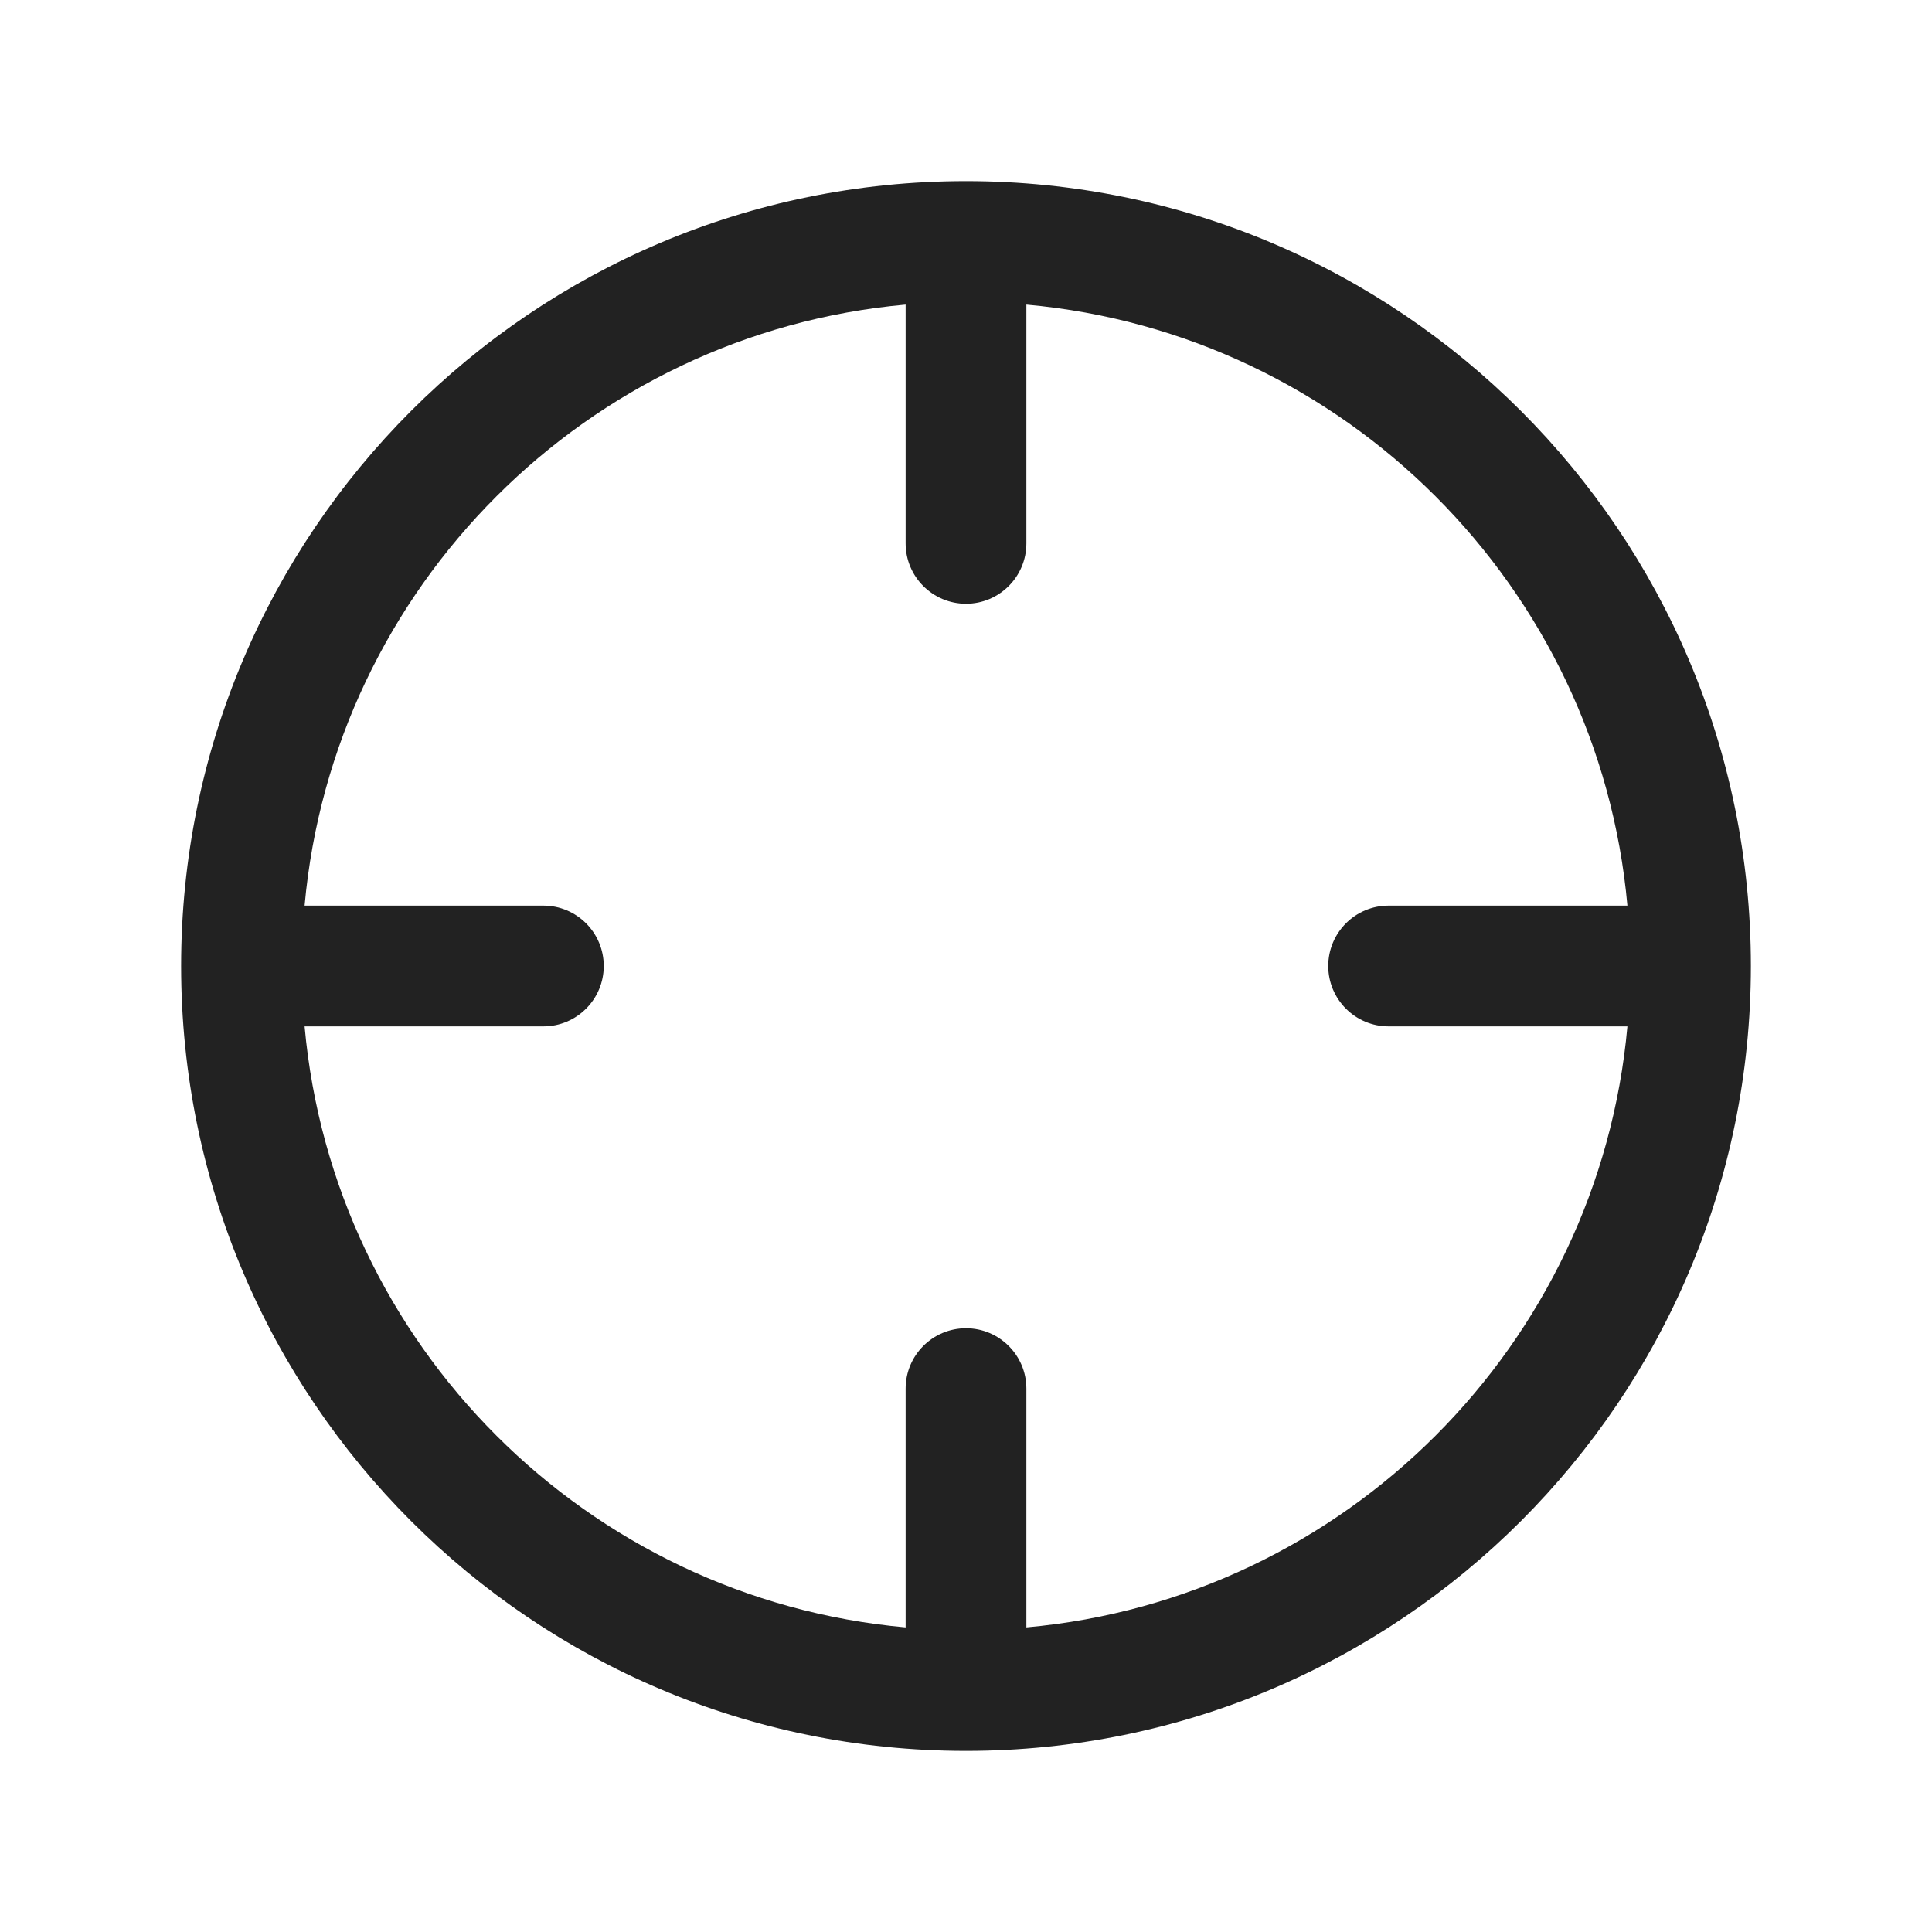
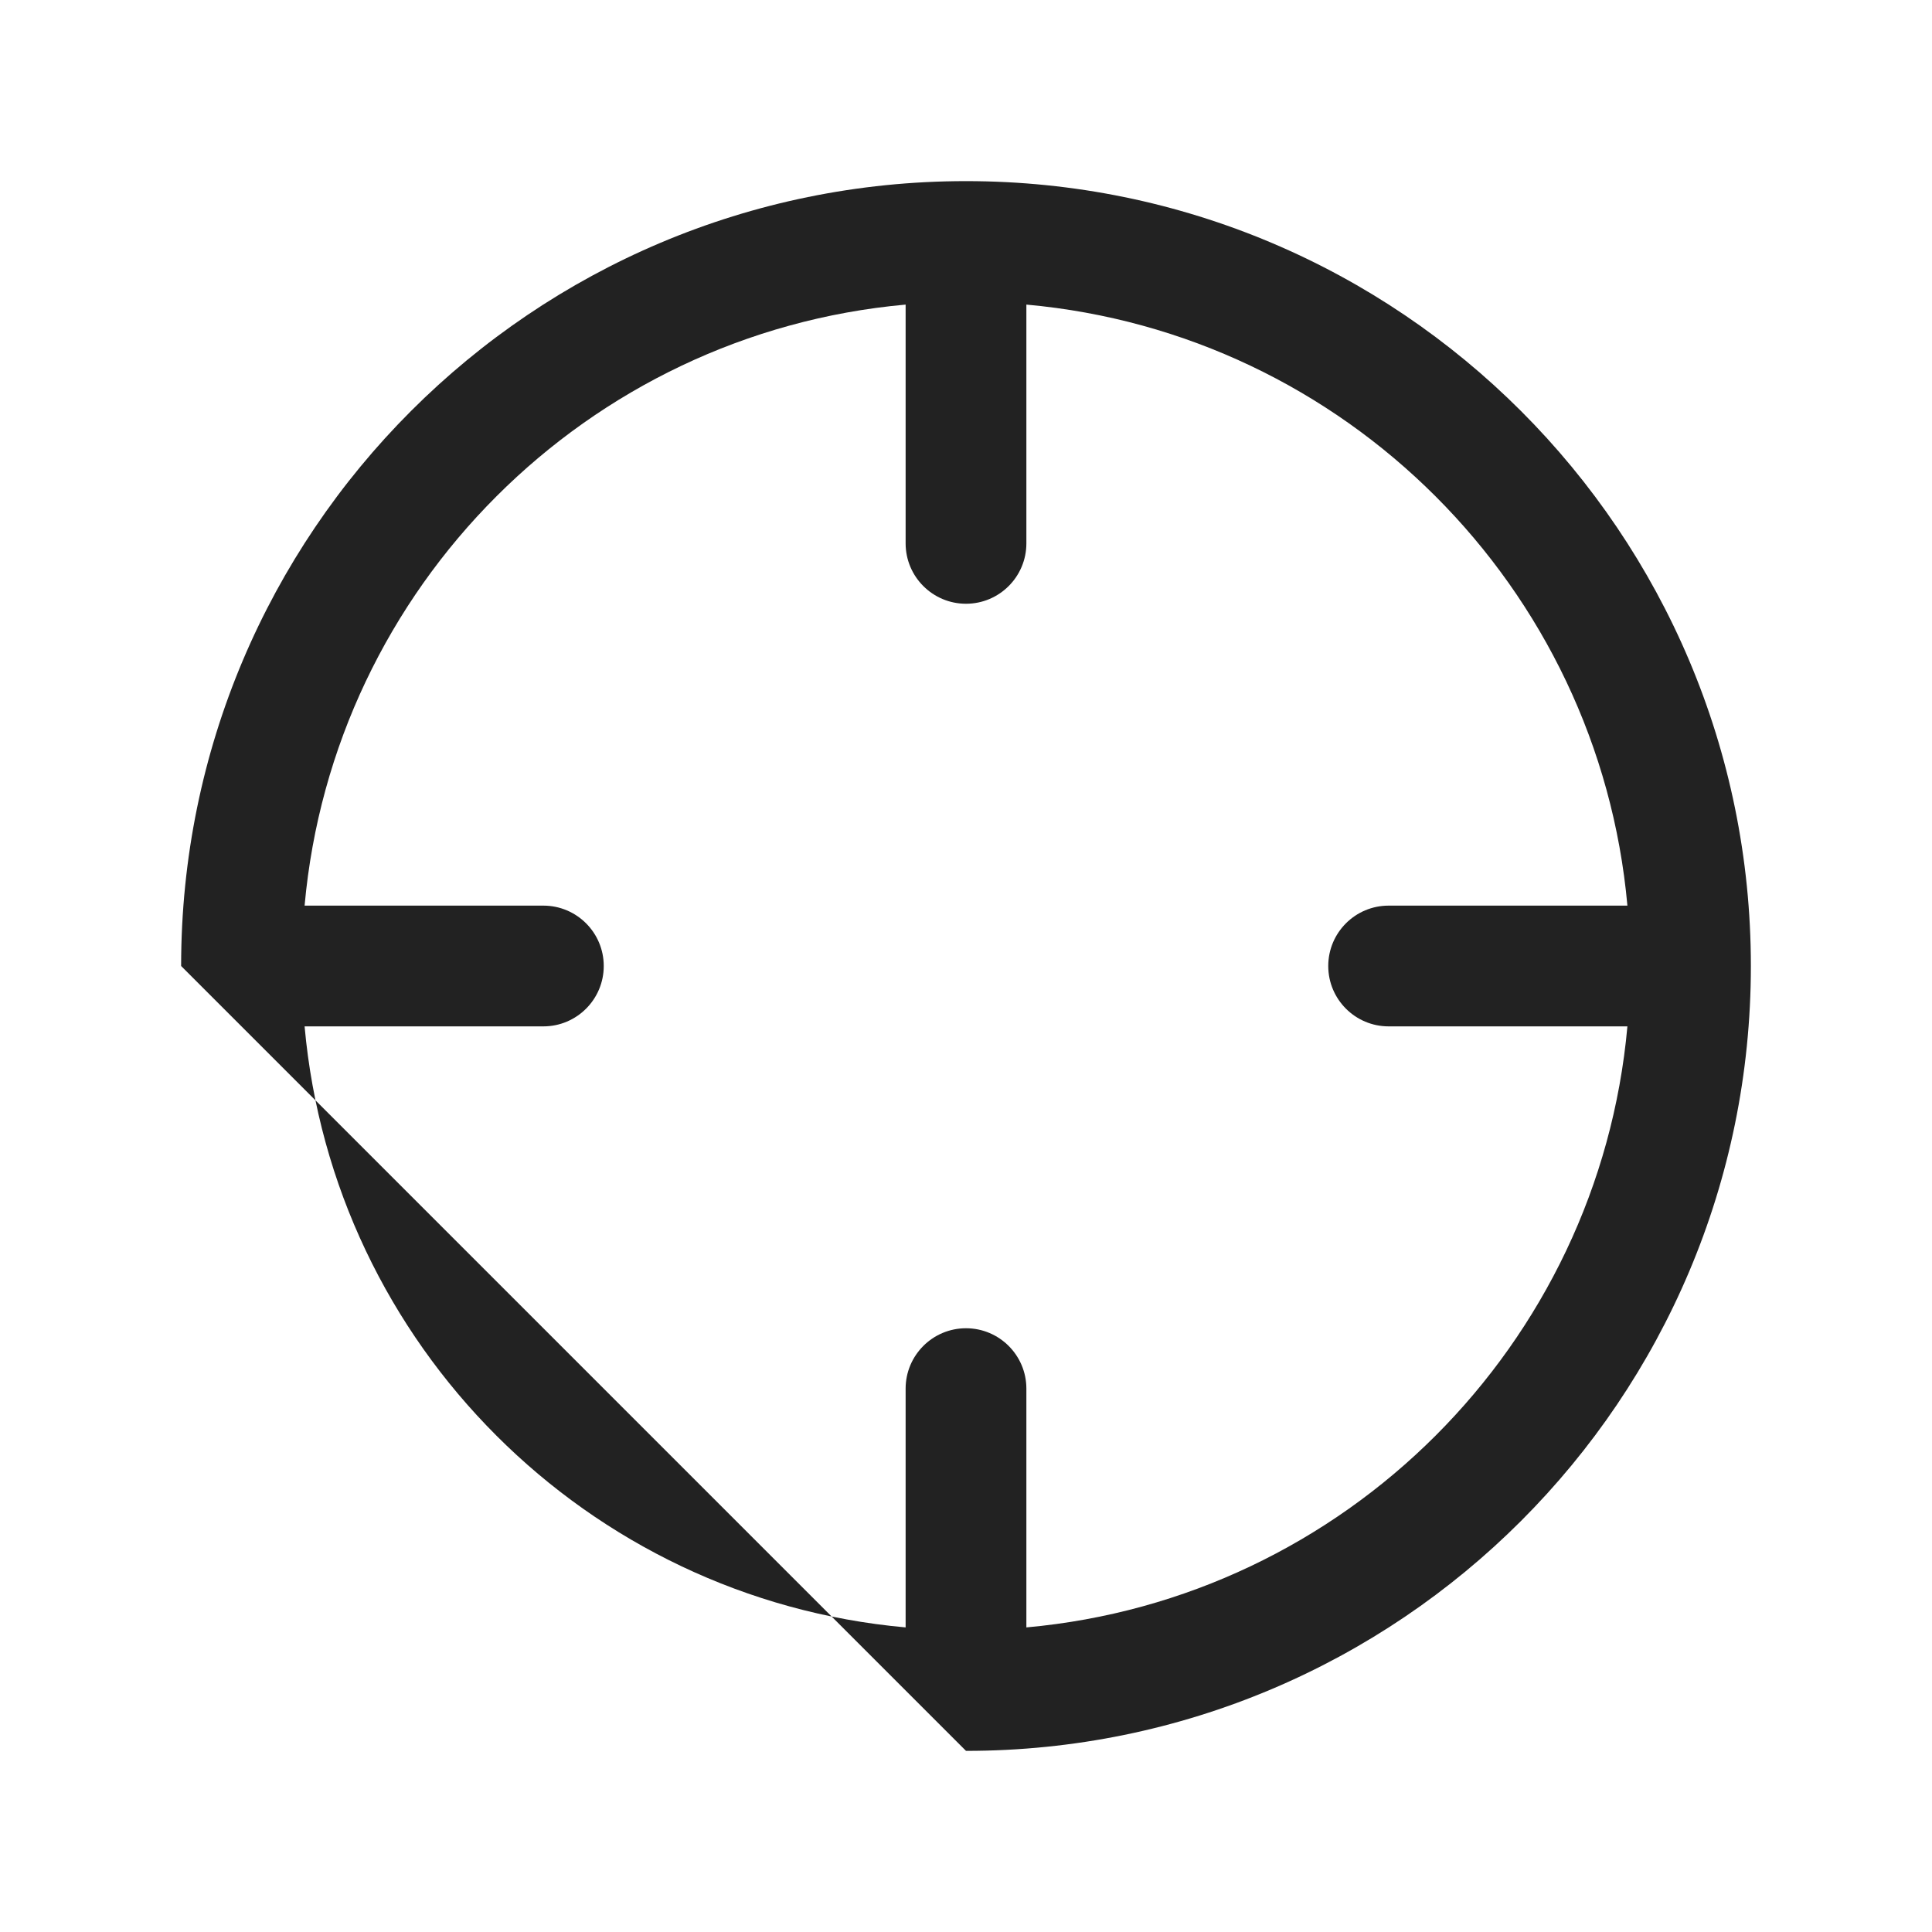
<svg xmlns="http://www.w3.org/2000/svg" width="32" height="32" viewBox="0 0 32 32" fill="none">
-   <path fill-rule="evenodd" clip-rule="evenodd" d="M3 16C3 8.82 8.82 3 16 3C23.18 3 29 8.82 29 16C29 23.18 23.18 29 16 29C8.82 29 3 23.18 3 16ZM5.045 15C5.52 9.723 9.723 5.52 15 5.045V9C15 9.552 15.448 10 16 10C16.552 10 17 9.552 17 9V5.045C22.277 5.52 26.48 9.723 26.955 15H23C22.448 15 22 15.448 22 16C22 16.552 22.448 17 23 17H26.955C26.48 22.277 22.277 26.48 17 26.955V23C17 22.448 16.552 22 16 22C15.448 22 15 22.448 15 23V26.955C9.723 26.48 5.52 22.277 5.045 17H9C9.552 17 10 16.552 10 16C10 15.448 9.552 15 9 15H5.045Z" fill="#222222" />
+   <path fill-rule="evenodd" clip-rule="evenodd" d="M3 16C3 8.82 8.82 3 16 3C23.18 3 29 8.82 29 16C29 23.18 23.18 29 16 29ZM5.045 15C5.52 9.723 9.723 5.52 15 5.045V9C15 9.552 15.448 10 16 10C16.552 10 17 9.552 17 9V5.045C22.277 5.52 26.48 9.723 26.955 15H23C22.448 15 22 15.448 22 16C22 16.552 22.448 17 23 17H26.955C26.48 22.277 22.277 26.48 17 26.955V23C17 22.448 16.552 22 16 22C15.448 22 15 22.448 15 23V26.955C9.723 26.48 5.52 22.277 5.045 17H9C9.552 17 10 16.552 10 16C10 15.448 9.552 15 9 15H5.045Z" fill="#222222" />
</svg>